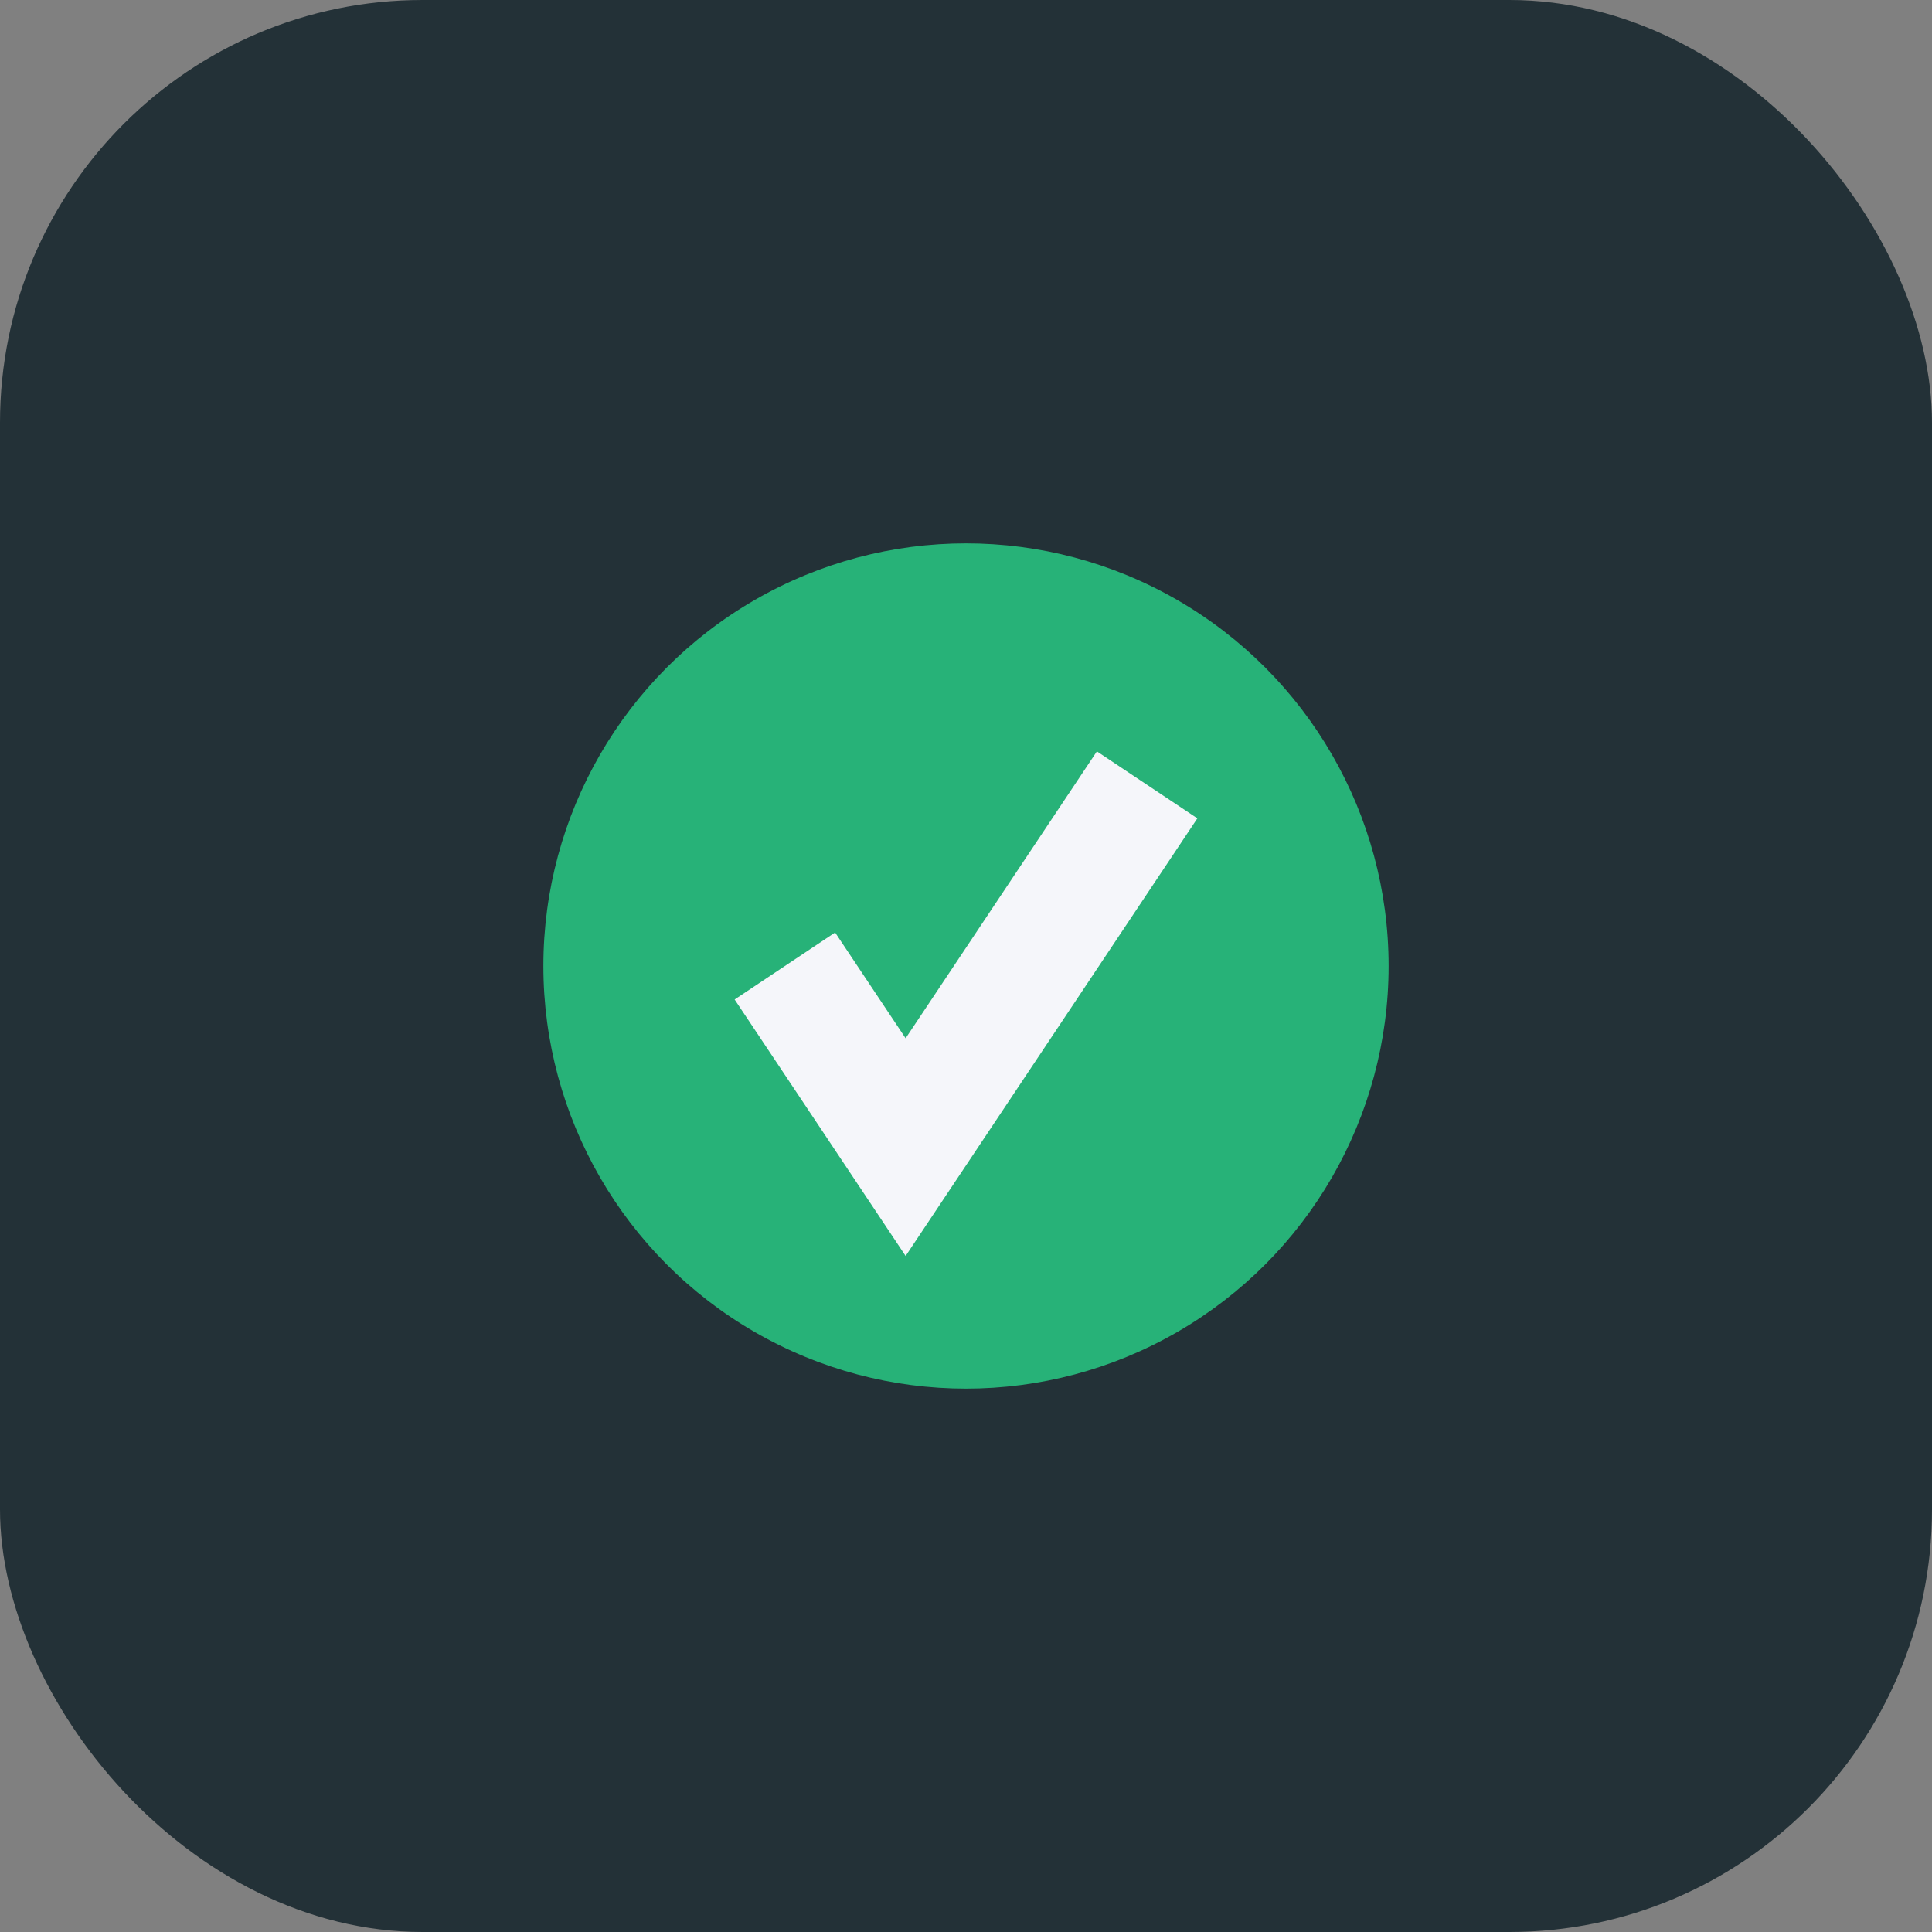
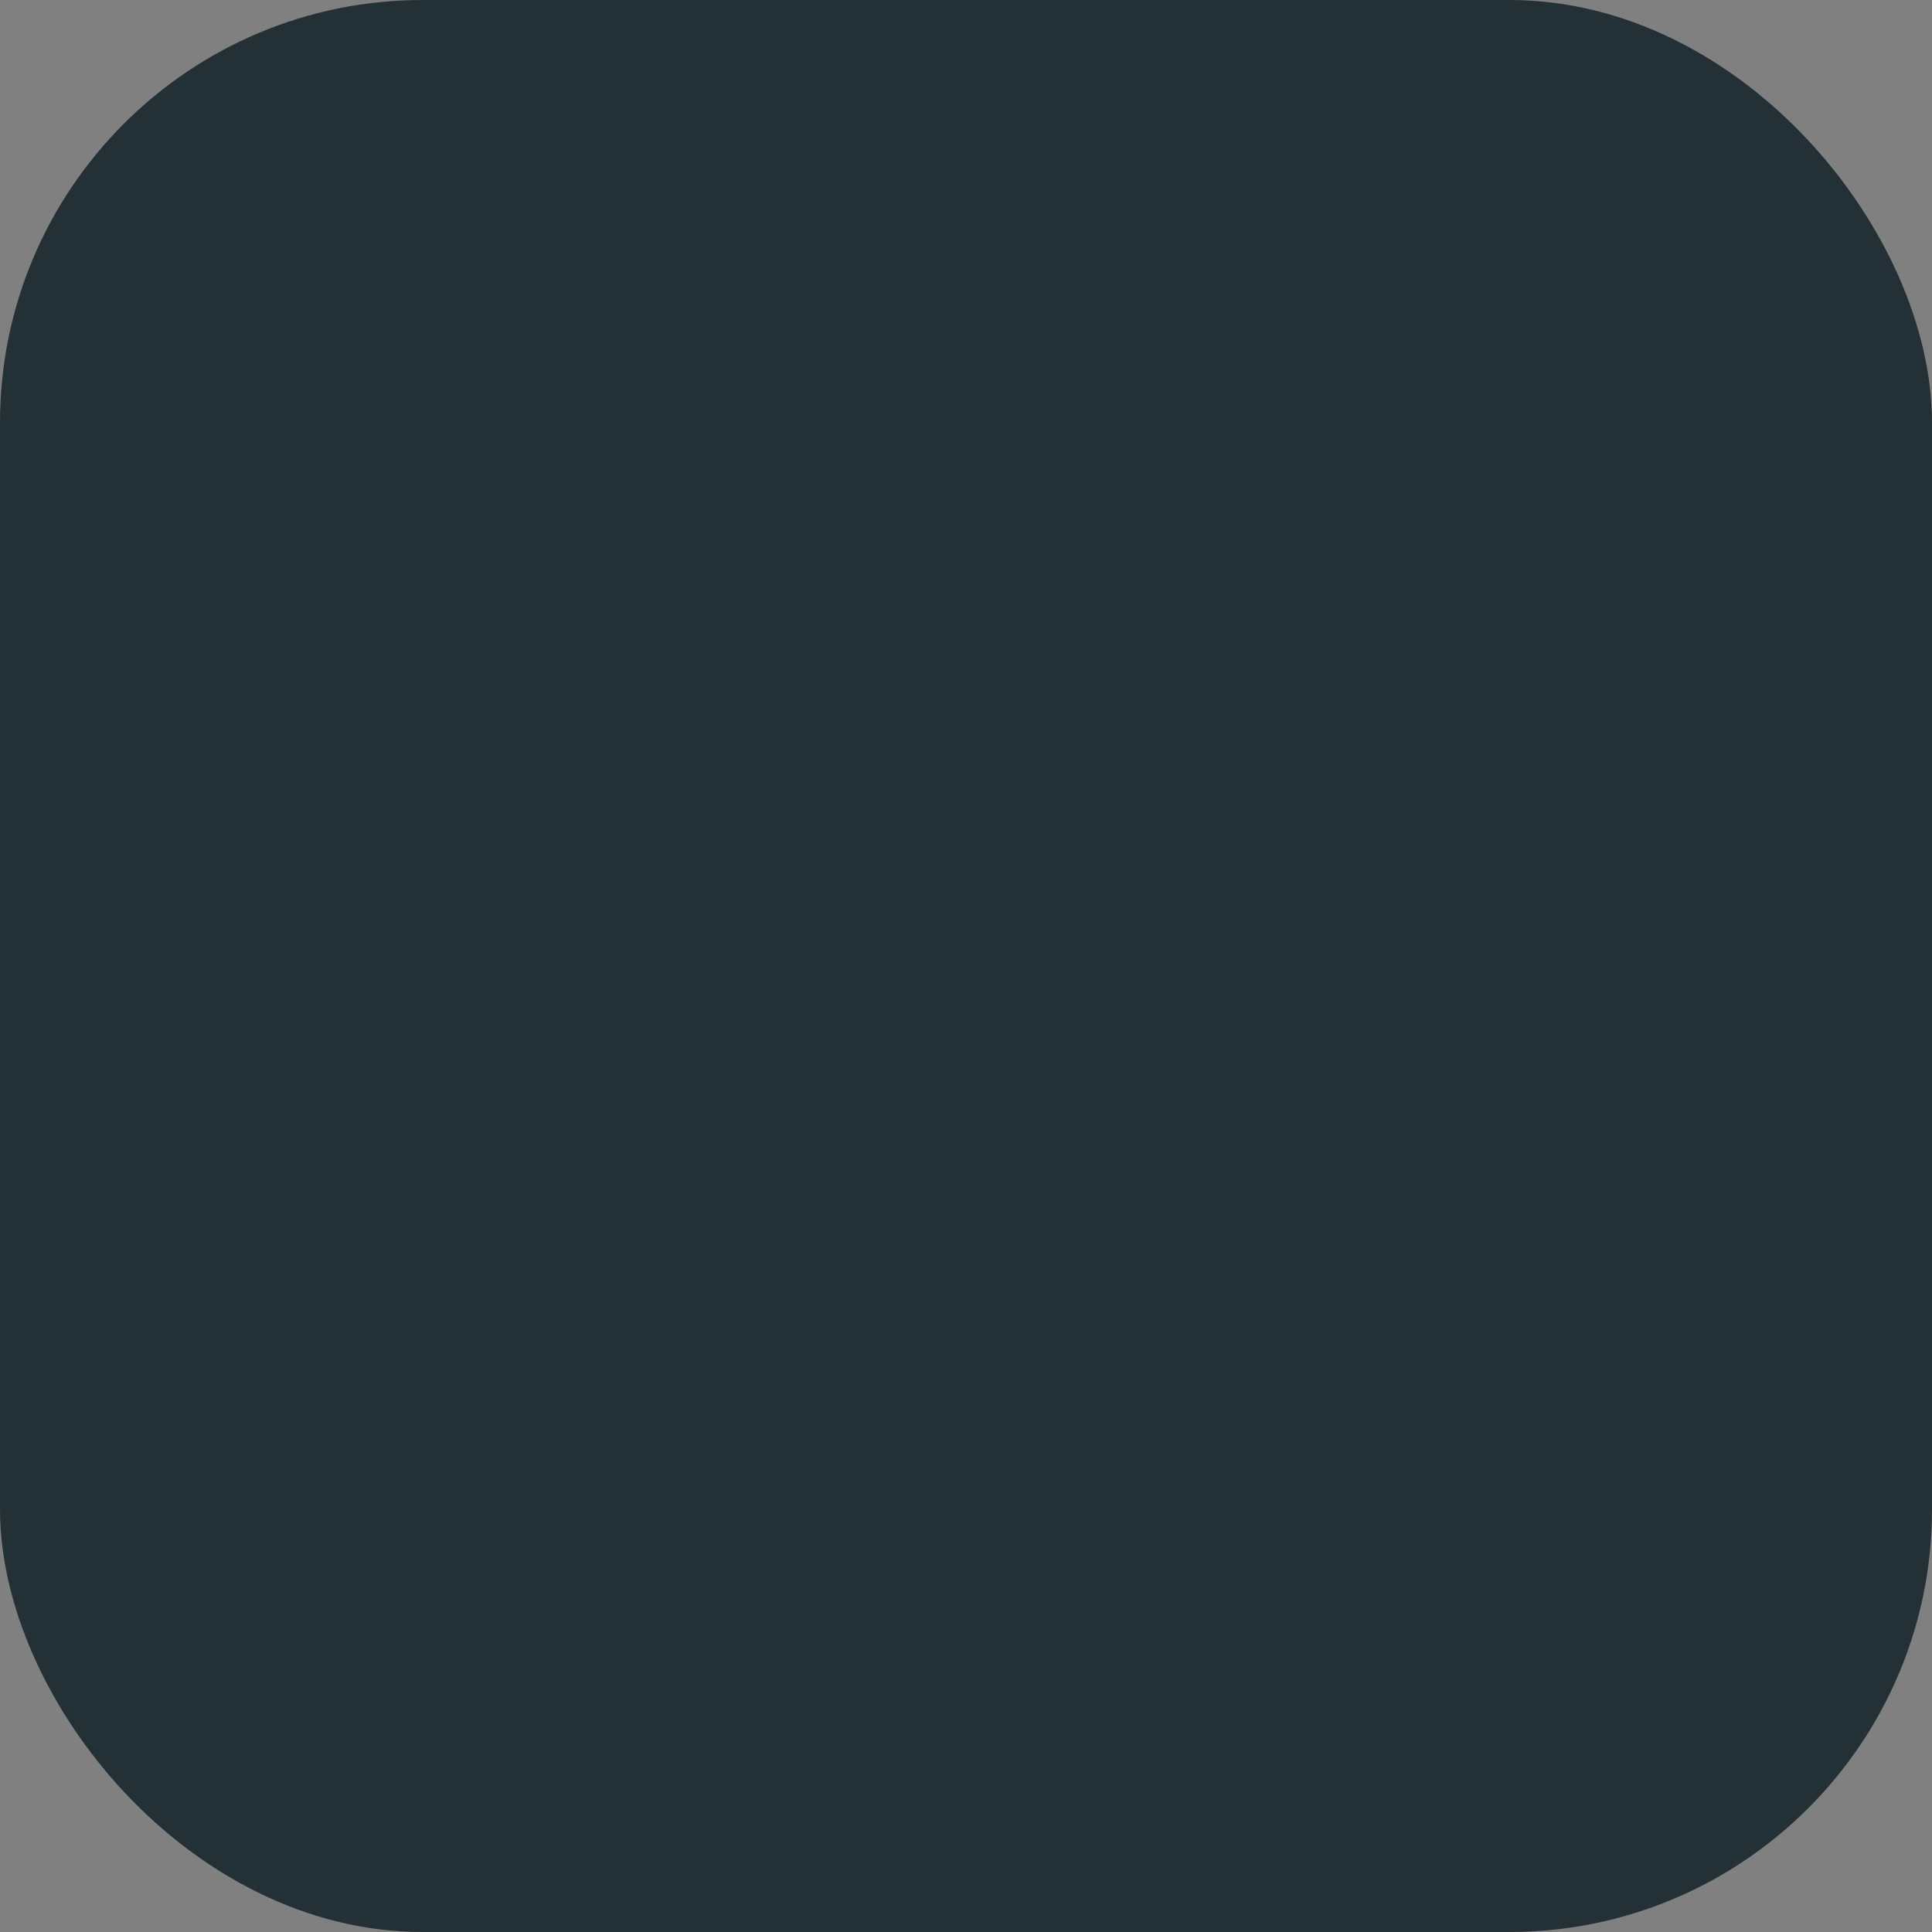
<svg xmlns="http://www.w3.org/2000/svg" viewBox="0 0 32 32">
  <rect x="0" y="0" width="32" height="32" fill="#808080" stroke="none" />
  <rect width="32" height="32" rx="7" fill="#233137" />
-   <circle cx="16" cy="16" r="7" fill="#27B278" />
-   <path d="M13 16l2 3 4-6" stroke="#F5F6FA" stroke-width="2" fill="none" />
</svg>